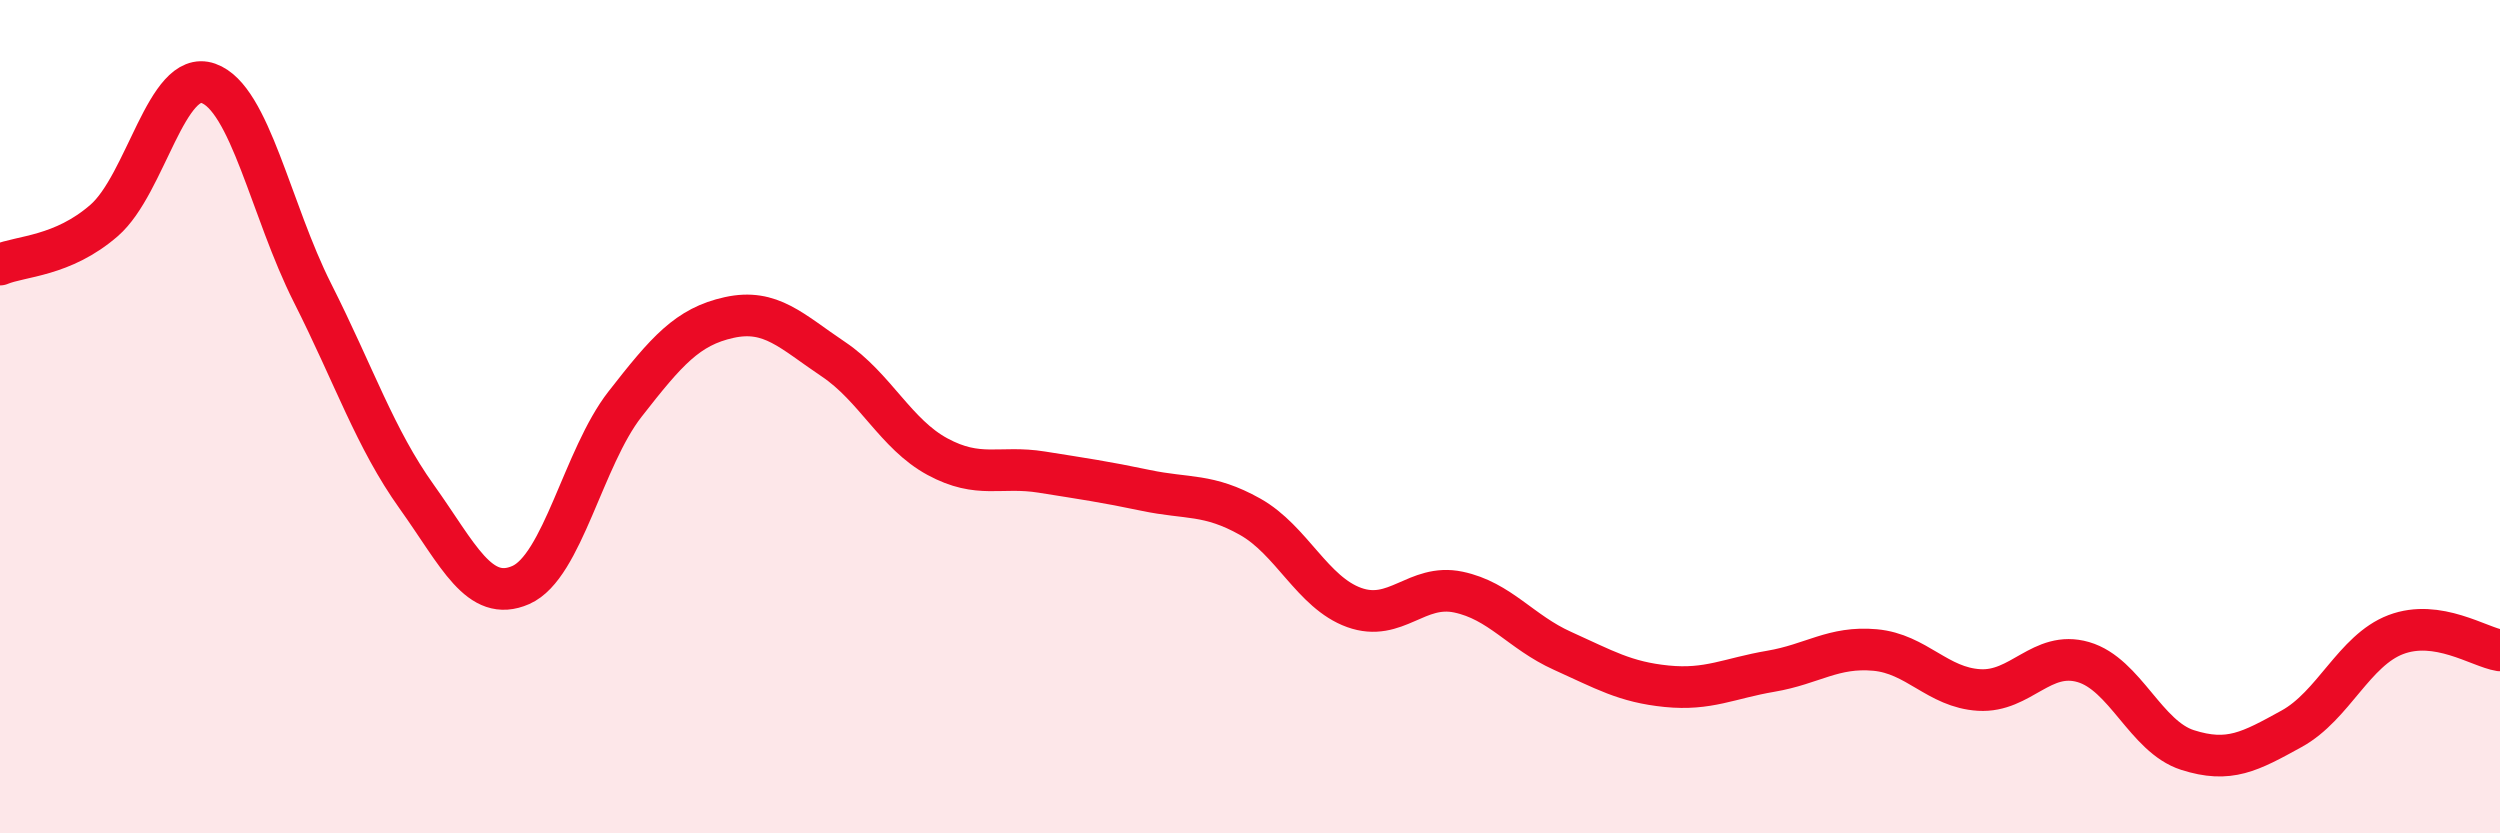
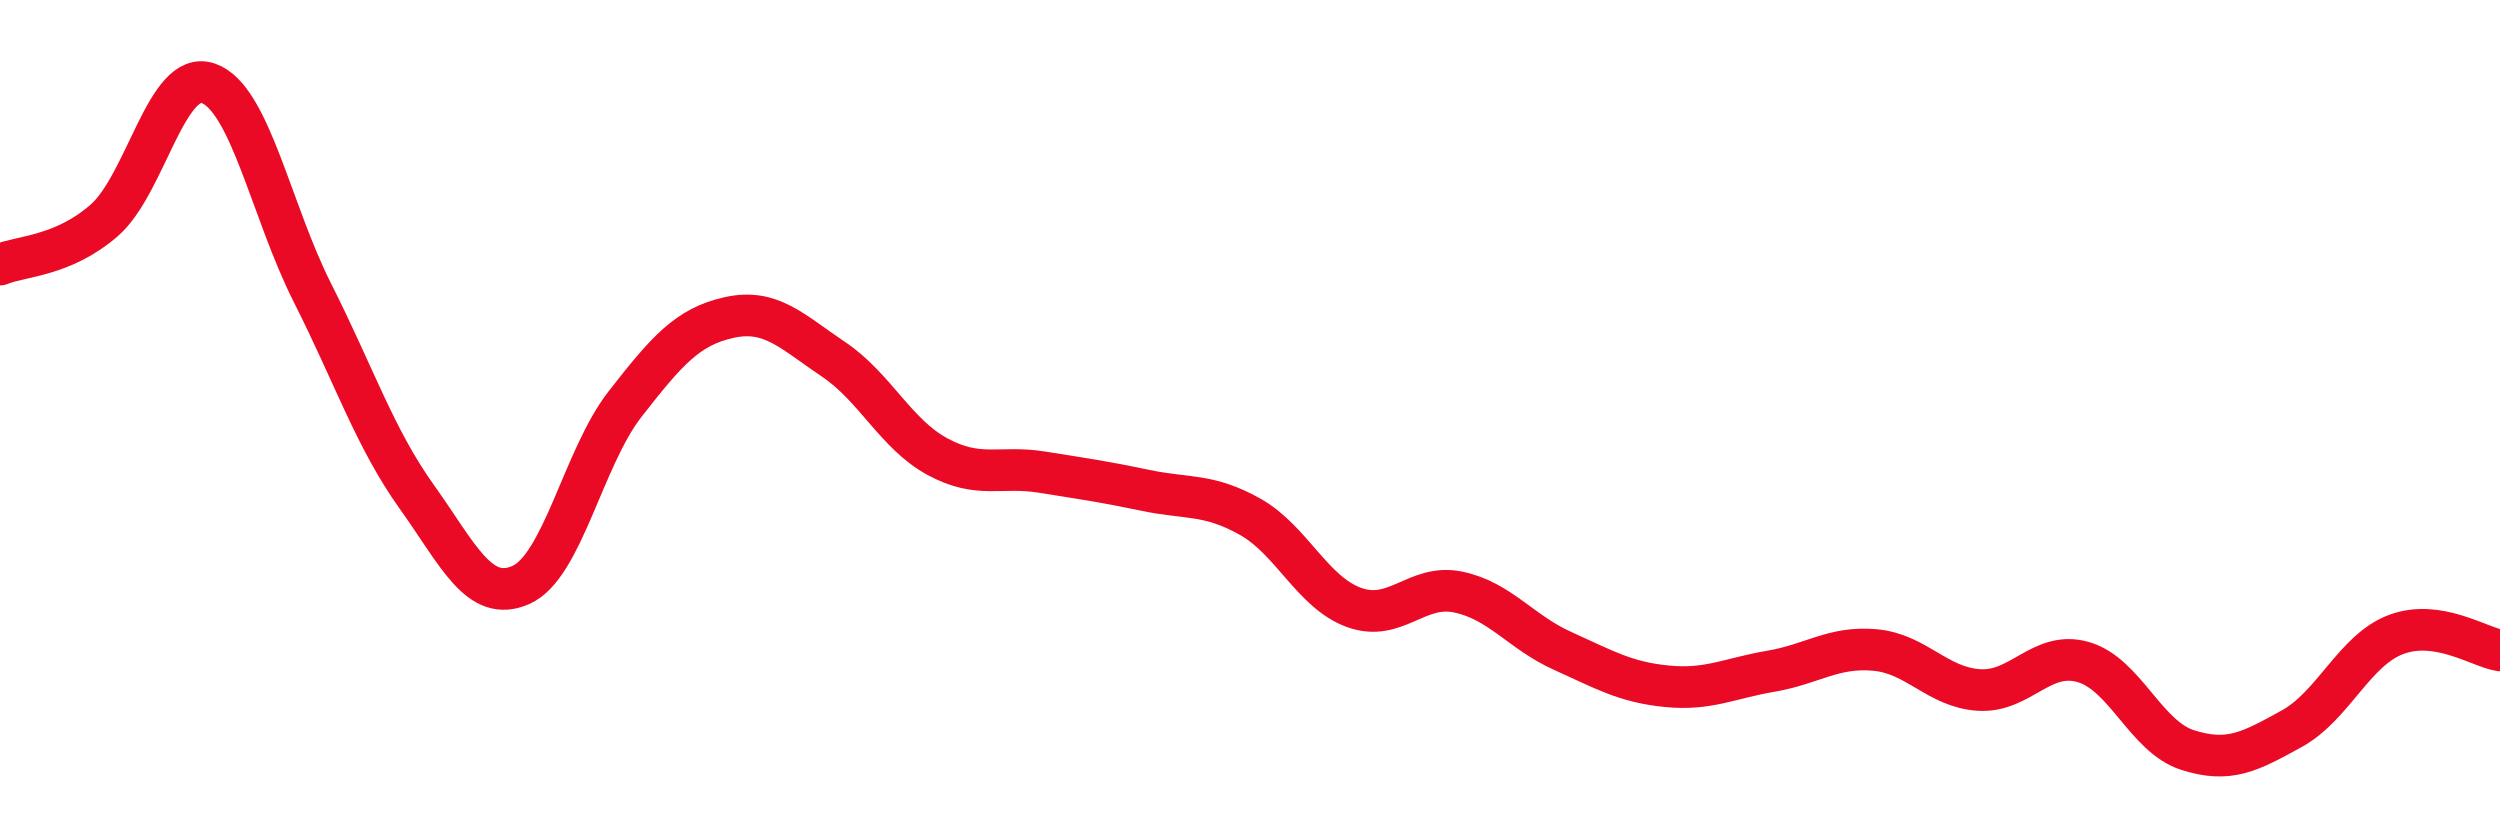
<svg xmlns="http://www.w3.org/2000/svg" width="60" height="20" viewBox="0 0 60 20">
-   <path d="M 0,6.35 C 0.5,6.14 1.5,6.16 2.5,5.29 C 3.5,4.42 4,1.65 5,2 C 6,2.35 6.5,5.05 7.5,7.03 C 8.5,9.01 9,10.52 10,11.92 C 11,13.32 11.5,14.48 12.5,14.04 C 13.5,13.6 14,10.98 15,9.7 C 16,8.42 16.5,7.84 17.5,7.62 C 18.5,7.4 19,7.95 20,8.62 C 21,9.29 21.5,10.42 22.5,10.96 C 23.5,11.5 24,11.17 25,11.33 C 26,11.49 26.5,11.56 27.5,11.77 C 28.5,11.98 29,11.84 30,12.4 C 31,12.96 31.5,14.22 32.5,14.58 C 33.5,14.94 34,14 35,14.21 C 36,14.42 36.5,15.17 37.5,15.62 C 38.5,16.07 39,16.37 40,16.47 C 41,16.57 41.5,16.28 42.5,16.11 C 43.5,15.94 44,15.51 45,15.6 C 46,15.69 46.5,16.5 47.5,16.56 C 48.5,16.62 49,15.6 50,15.89 C 51,16.18 51.5,17.68 52.5,18 C 53.5,18.32 54,18.04 55,17.49 C 56,16.94 56.5,15.61 57.5,15.23 C 58.5,14.85 59.5,15.53 60,15.61L60 20L0 20Z" fill="#EB0A25" opacity="0.1" stroke-linecap="round" stroke-linejoin="round" />
  <path d="M 0,6.35 C 0.5,6.14 1.5,6.16 2.5,5.29 C 3.5,4.42 4,1.65 5,2 C 6,2.35 6.5,5.05 7.5,7.03 C 8.5,9.01 9,10.52 10,11.92 C 11,13.32 11.5,14.48 12.5,14.04 C 13.5,13.6 14,10.98 15,9.7 C 16,8.42 16.5,7.84 17.5,7.62 C 18.5,7.4 19,7.95 20,8.62 C 21,9.29 21.5,10.42 22.5,10.96 C 23.5,11.5 24,11.17 25,11.33 C 26,11.49 26.5,11.56 27.5,11.77 C 28.5,11.98 29,11.84 30,12.4 C 31,12.96 31.5,14.22 32.5,14.58 C 33.5,14.94 34,14 35,14.21 C 36,14.42 36.5,15.17 37.5,15.62 C 38.5,16.07 39,16.37 40,16.47 C 41,16.57 41.5,16.28 42.5,16.11 C 43.5,15.94 44,15.51 45,15.6 C 46,15.69 46.5,16.5 47.5,16.56 C 48.5,16.62 49,15.6 50,15.89 C 51,16.18 51.5,17.68 52.5,18 C 53.5,18.32 54,18.04 55,17.49 C 56,16.94 56.5,15.61 57.5,15.23 C 58.5,14.85 59.5,15.53 60,15.61" stroke="#EB0A25" stroke-width="1" fill="none" stroke-linecap="round" stroke-linejoin="round" />
</svg>